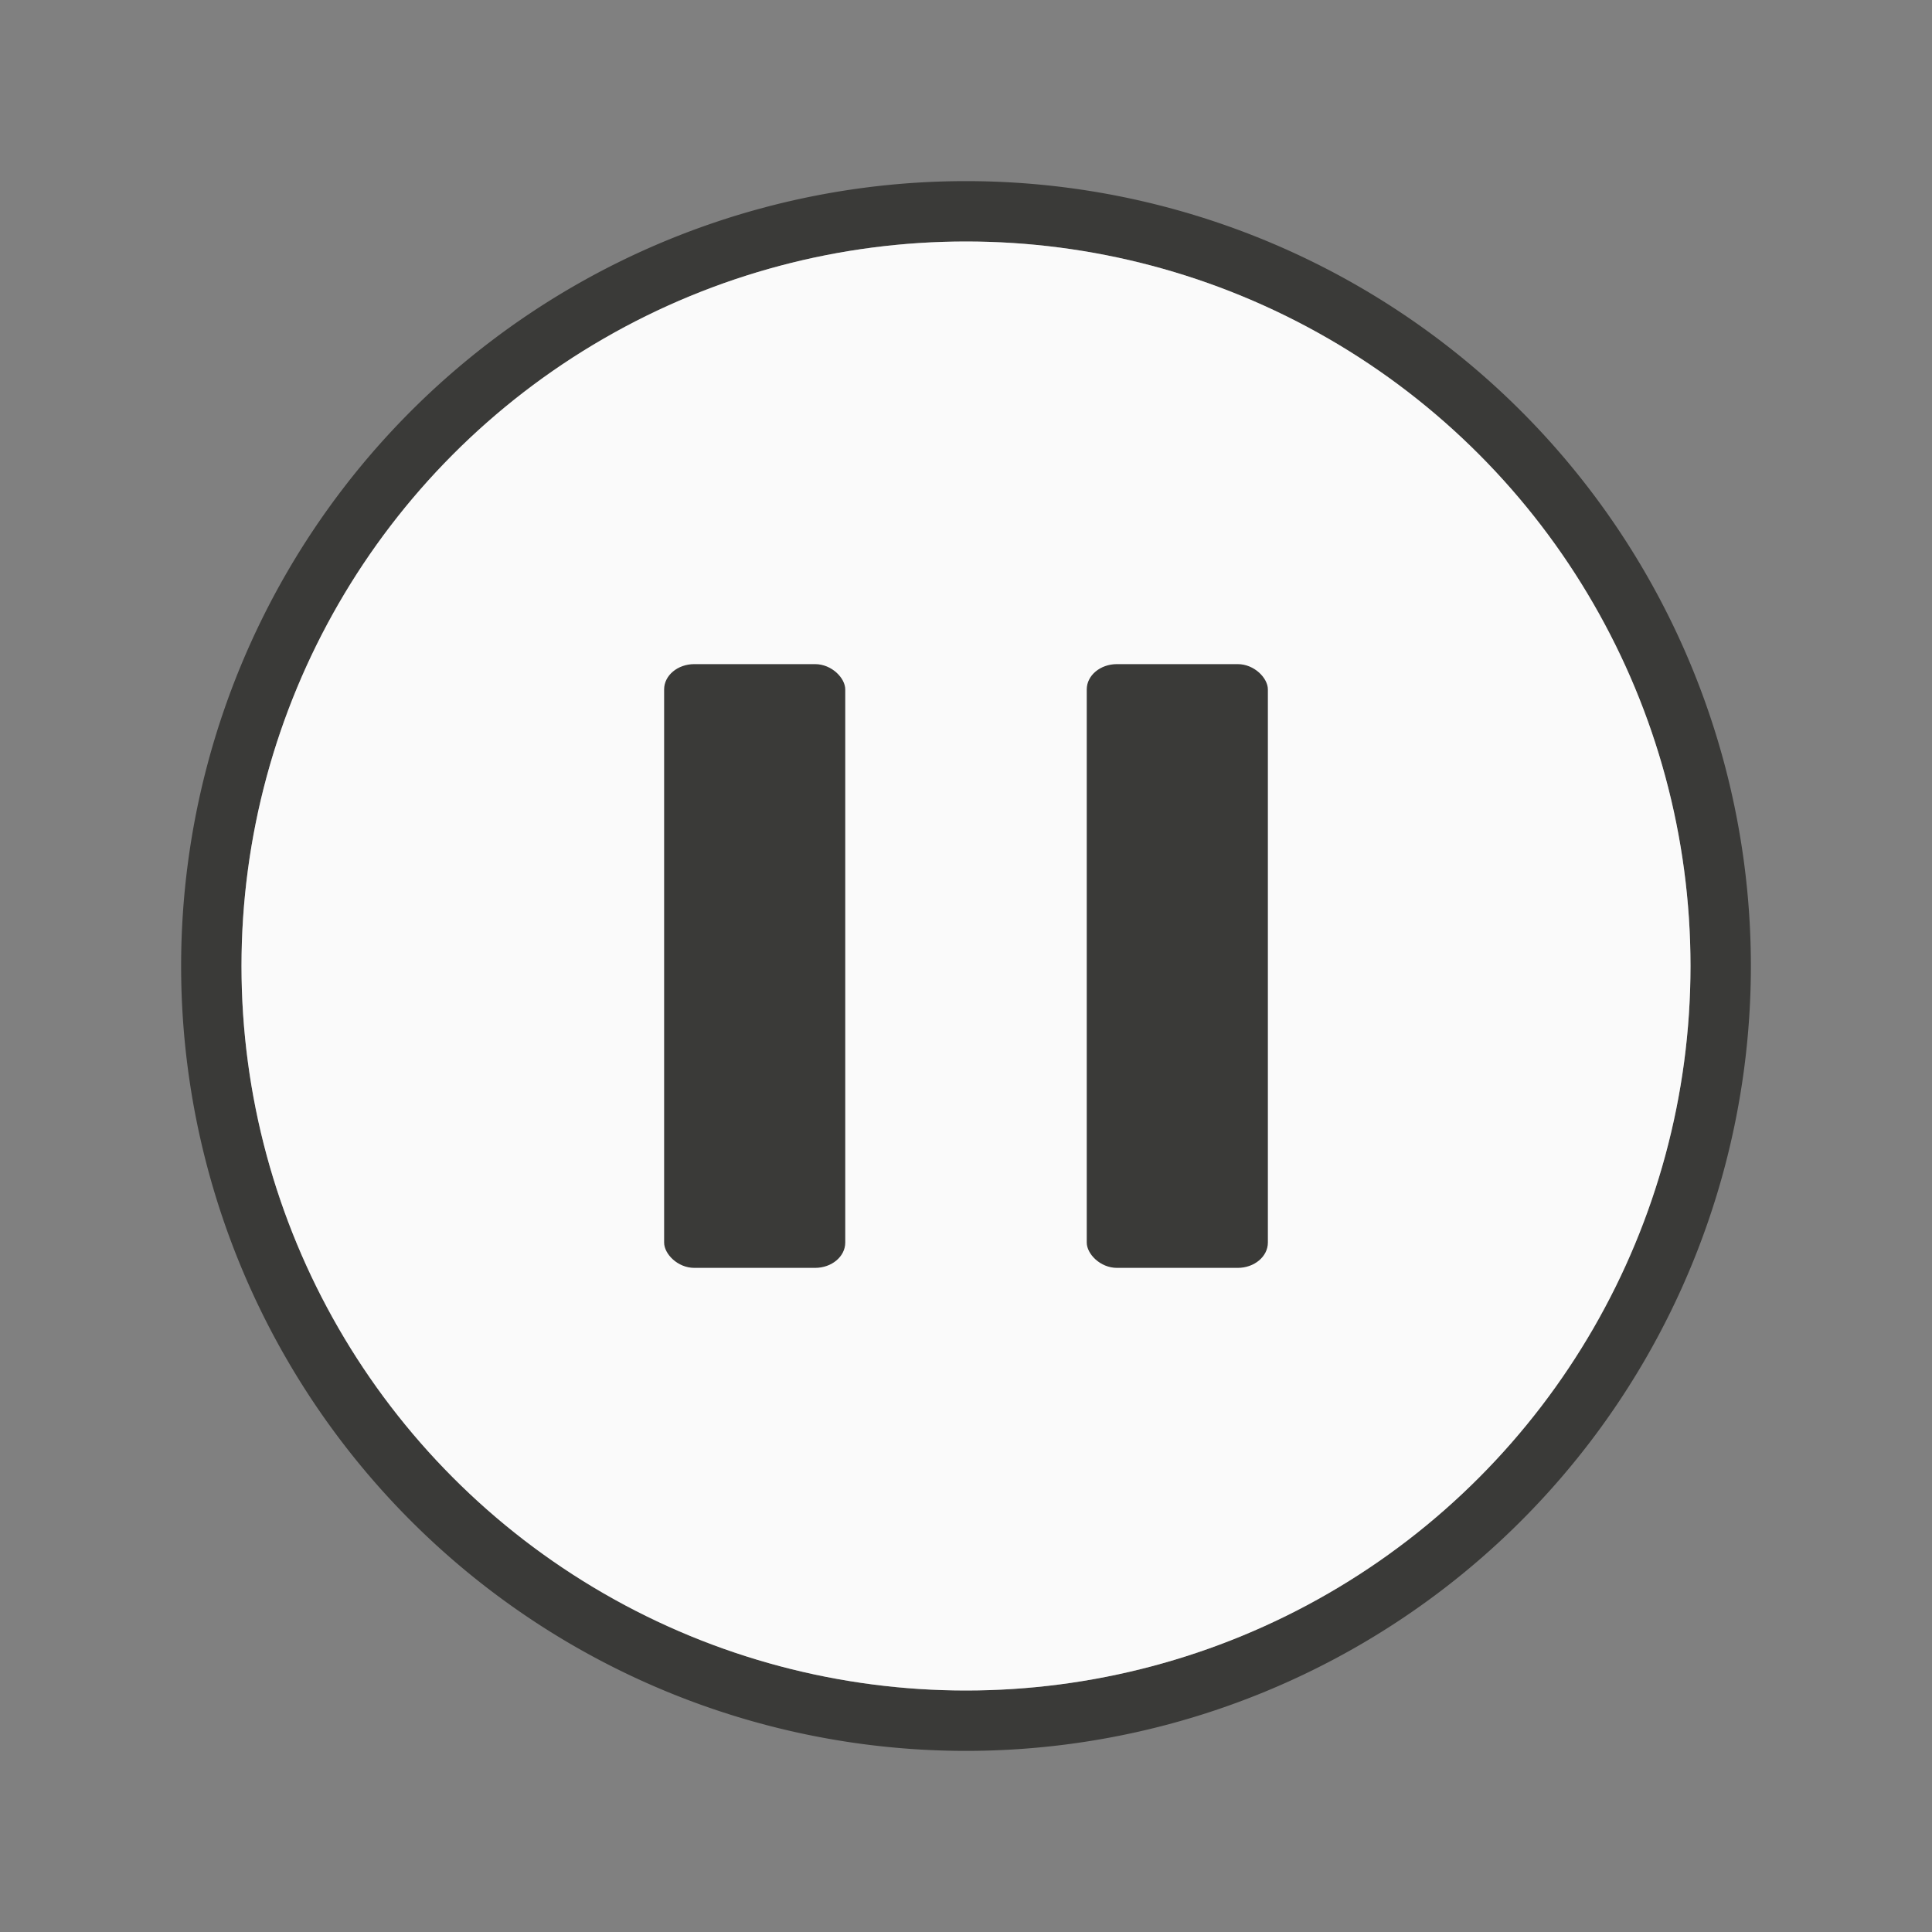
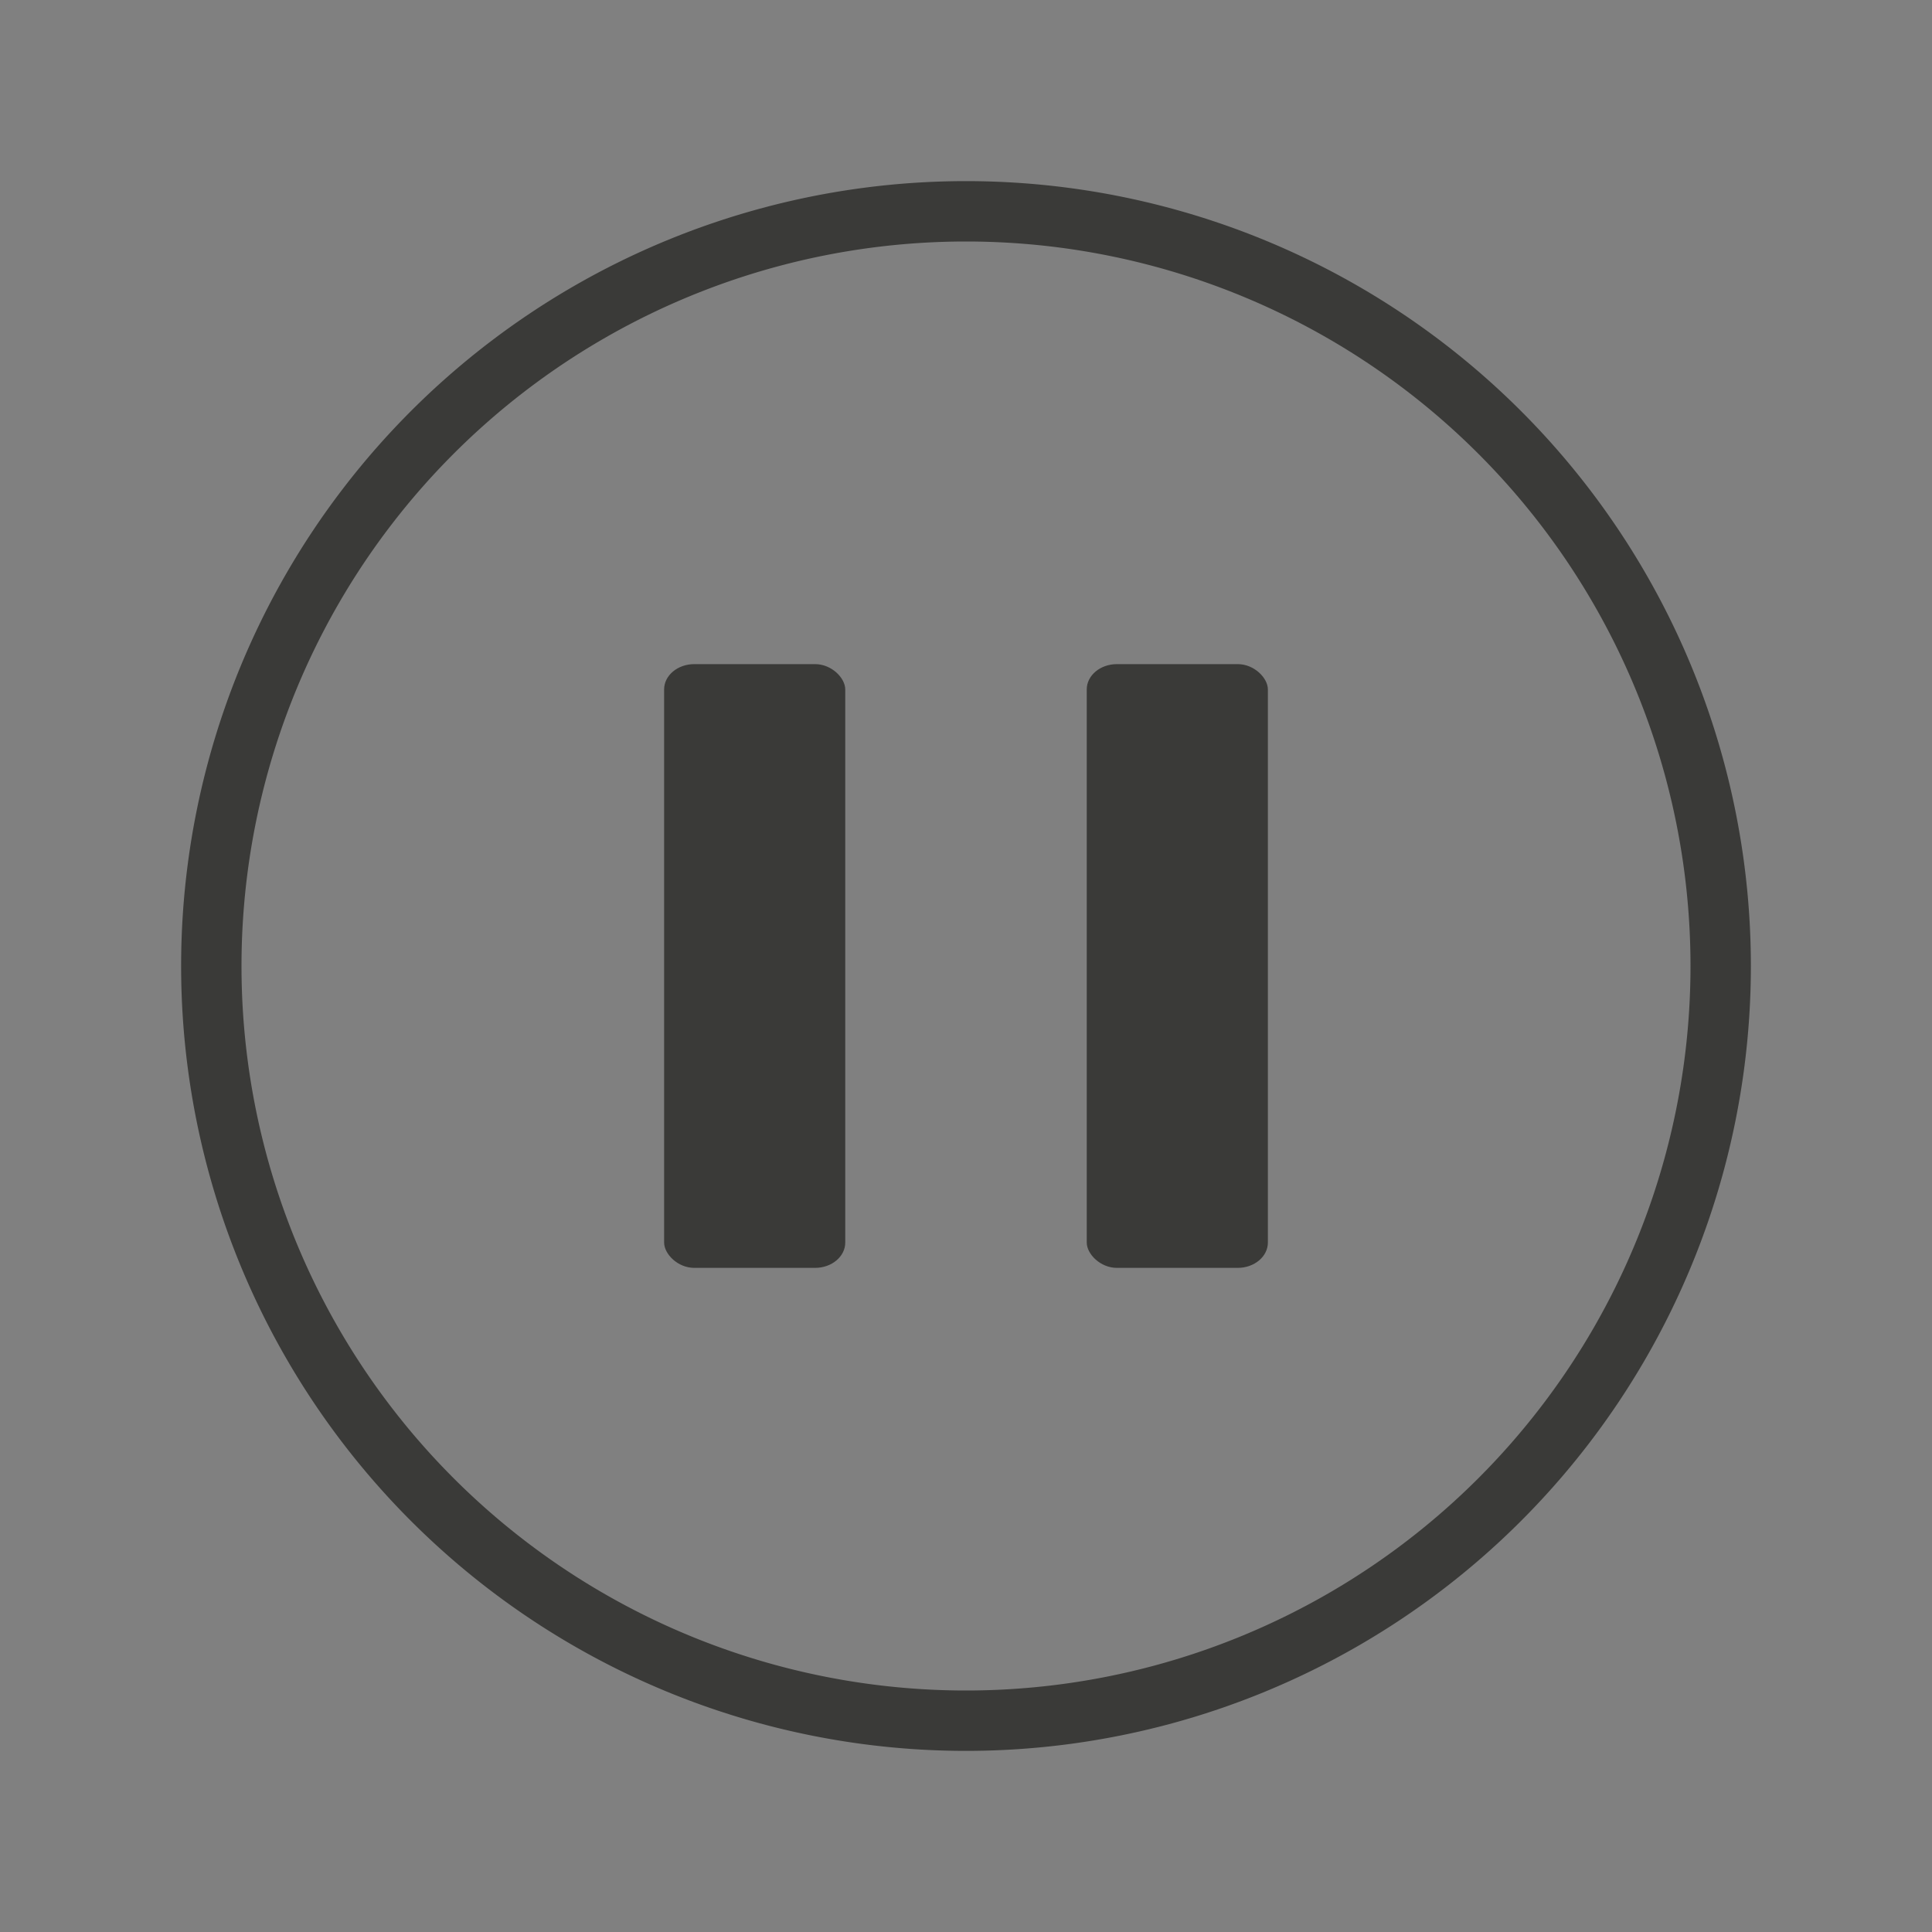
<svg xmlns="http://www.w3.org/2000/svg" viewBox="0 0 32 32">
  <rect x="0" y="0" width="32" height="32" fill="#808080" stroke="none" />
  <path d="m16 3a13 13 0 0 0 -13 13 13 13 0 0 0 13 13 13 13 0 0 0 13-13 13 13 0 0 0 -13-13zm0 1a12 12 0 0 1 12 12 12 12 0 0 1 -12 12 12 12 0 0 1 -12-12 12 12 0 0 1 12-12z" fill="#3a3a38" />
-   <circle cx="16" cy="16" fill="#fafafa" r="12" />
  <g fill="#3a3a38" stroke-width="1.005">
    <rect height="10" rx=".5" ry=".419" width="3" x="11" y="11" />
    <rect height="10" rx=".5" ry=".419" width="3" x="18" y="11" />
  </g>
</svg>